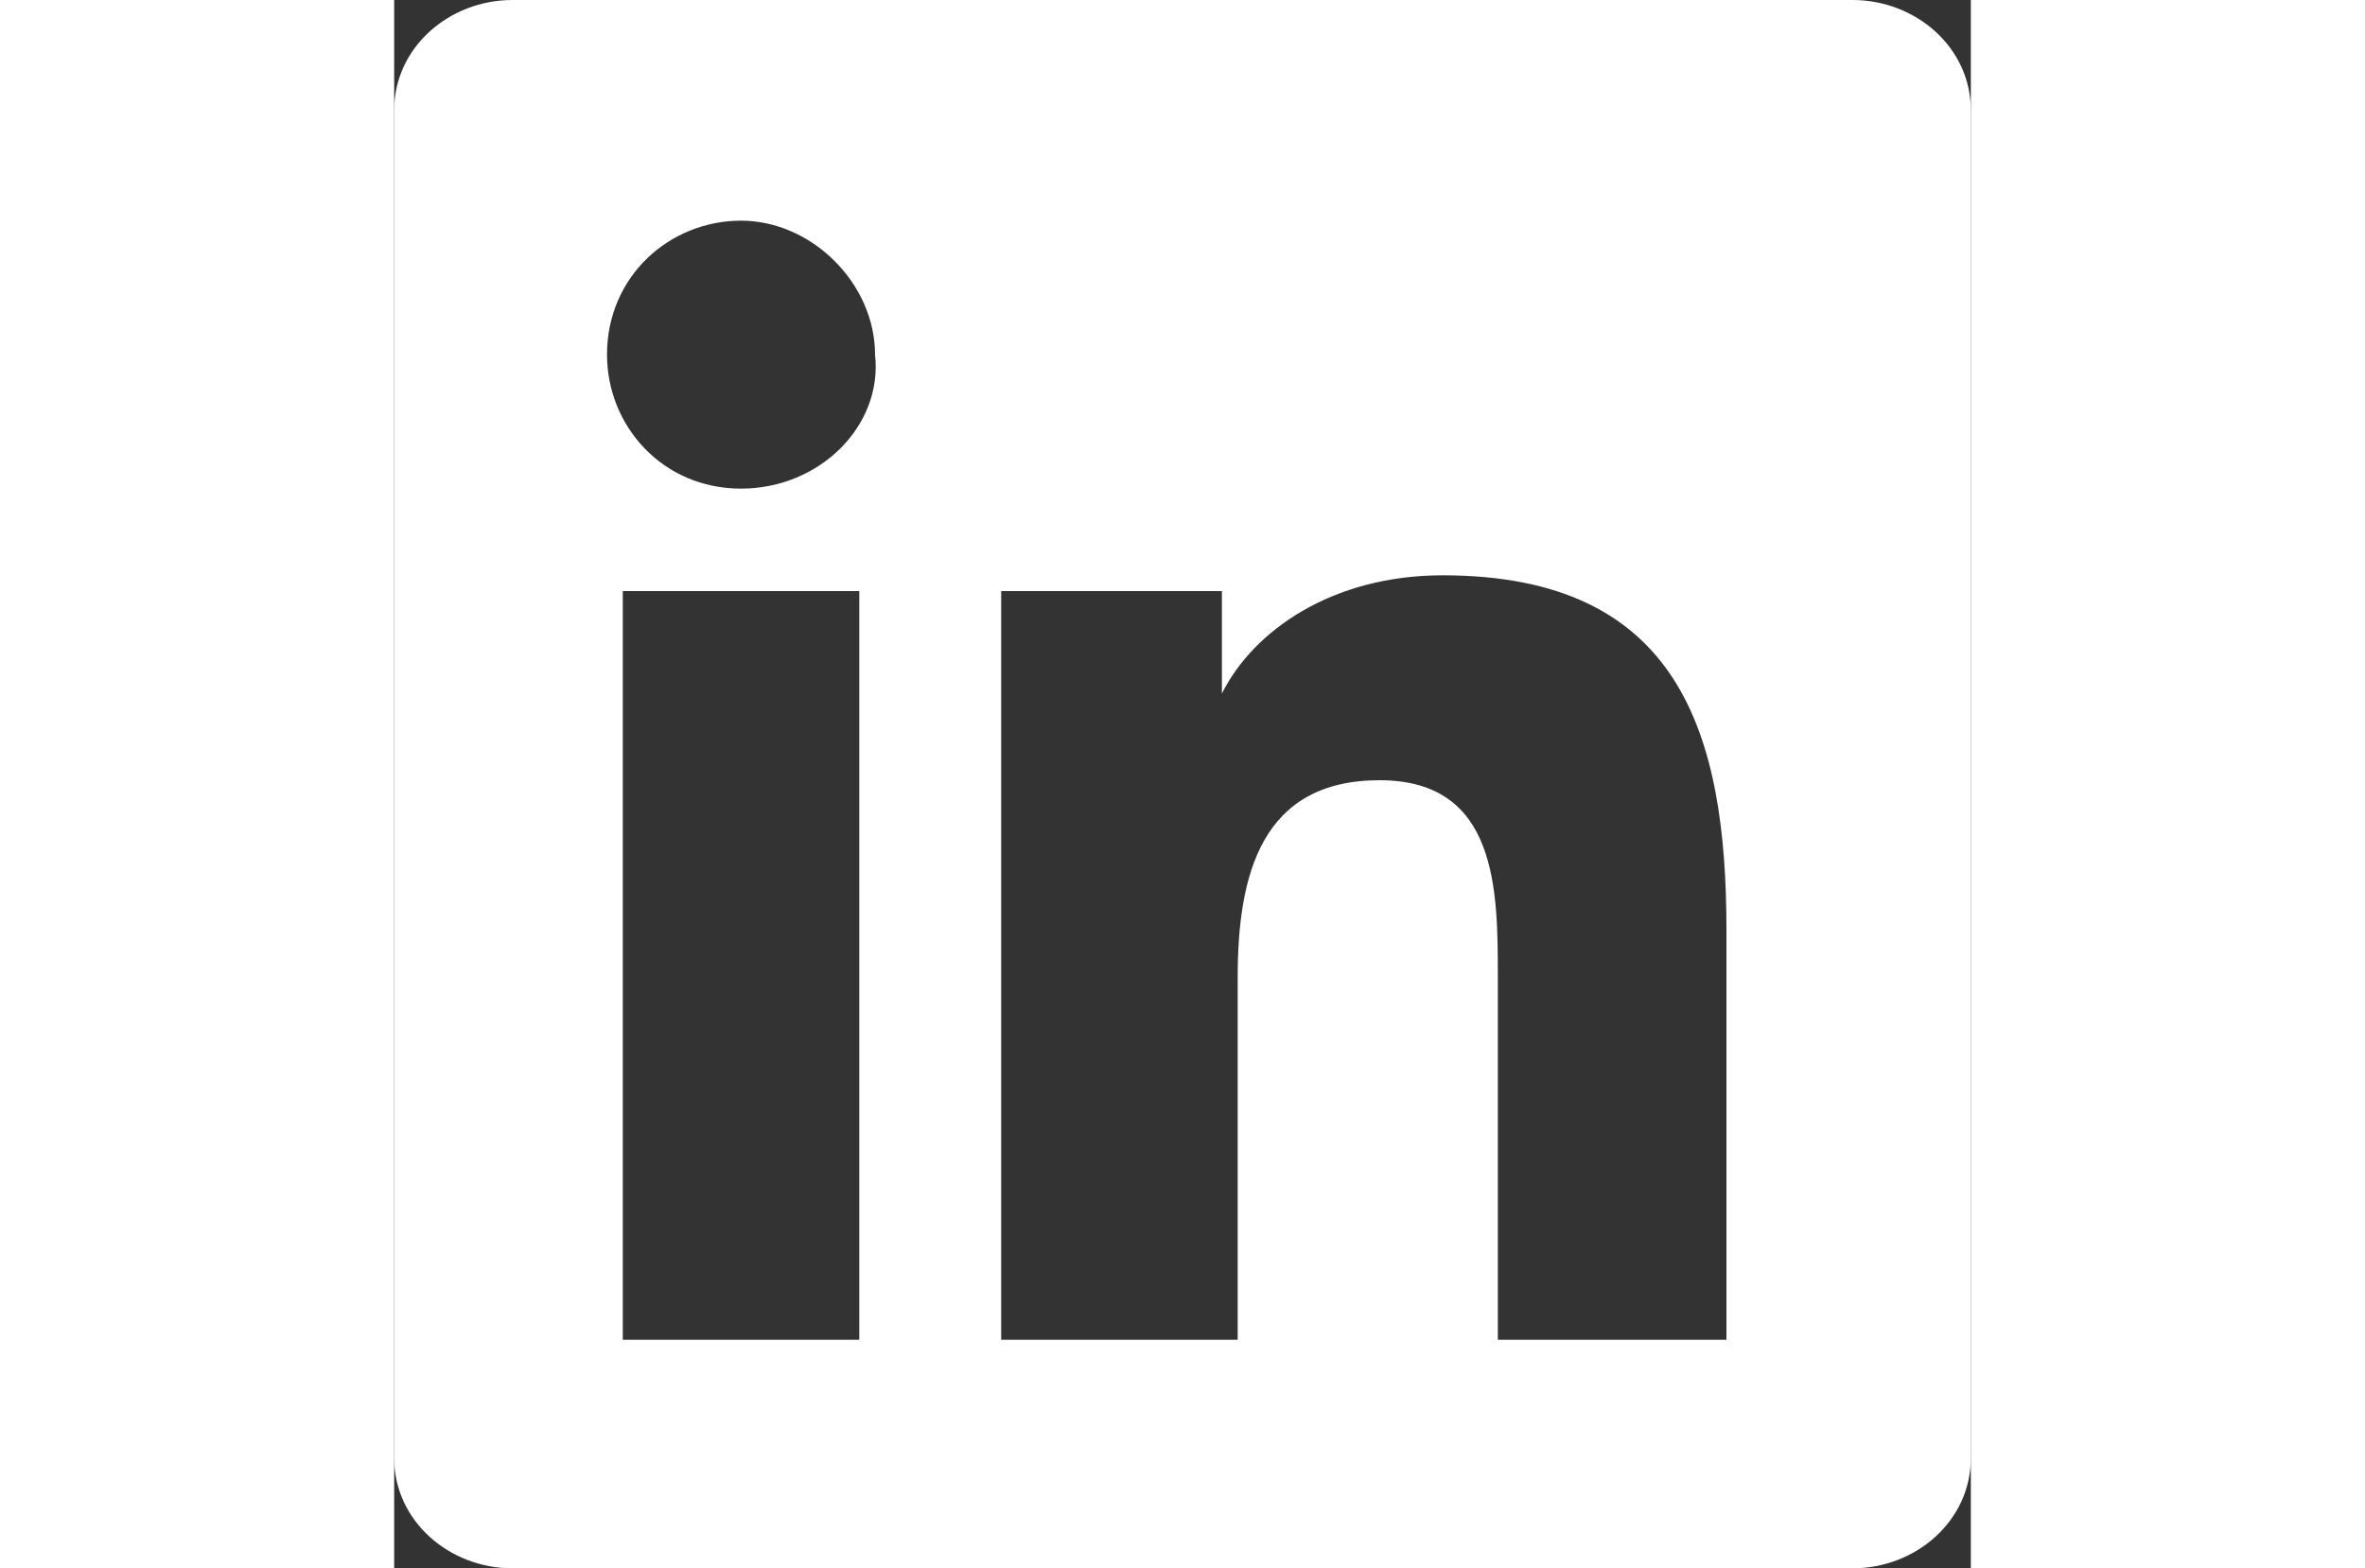
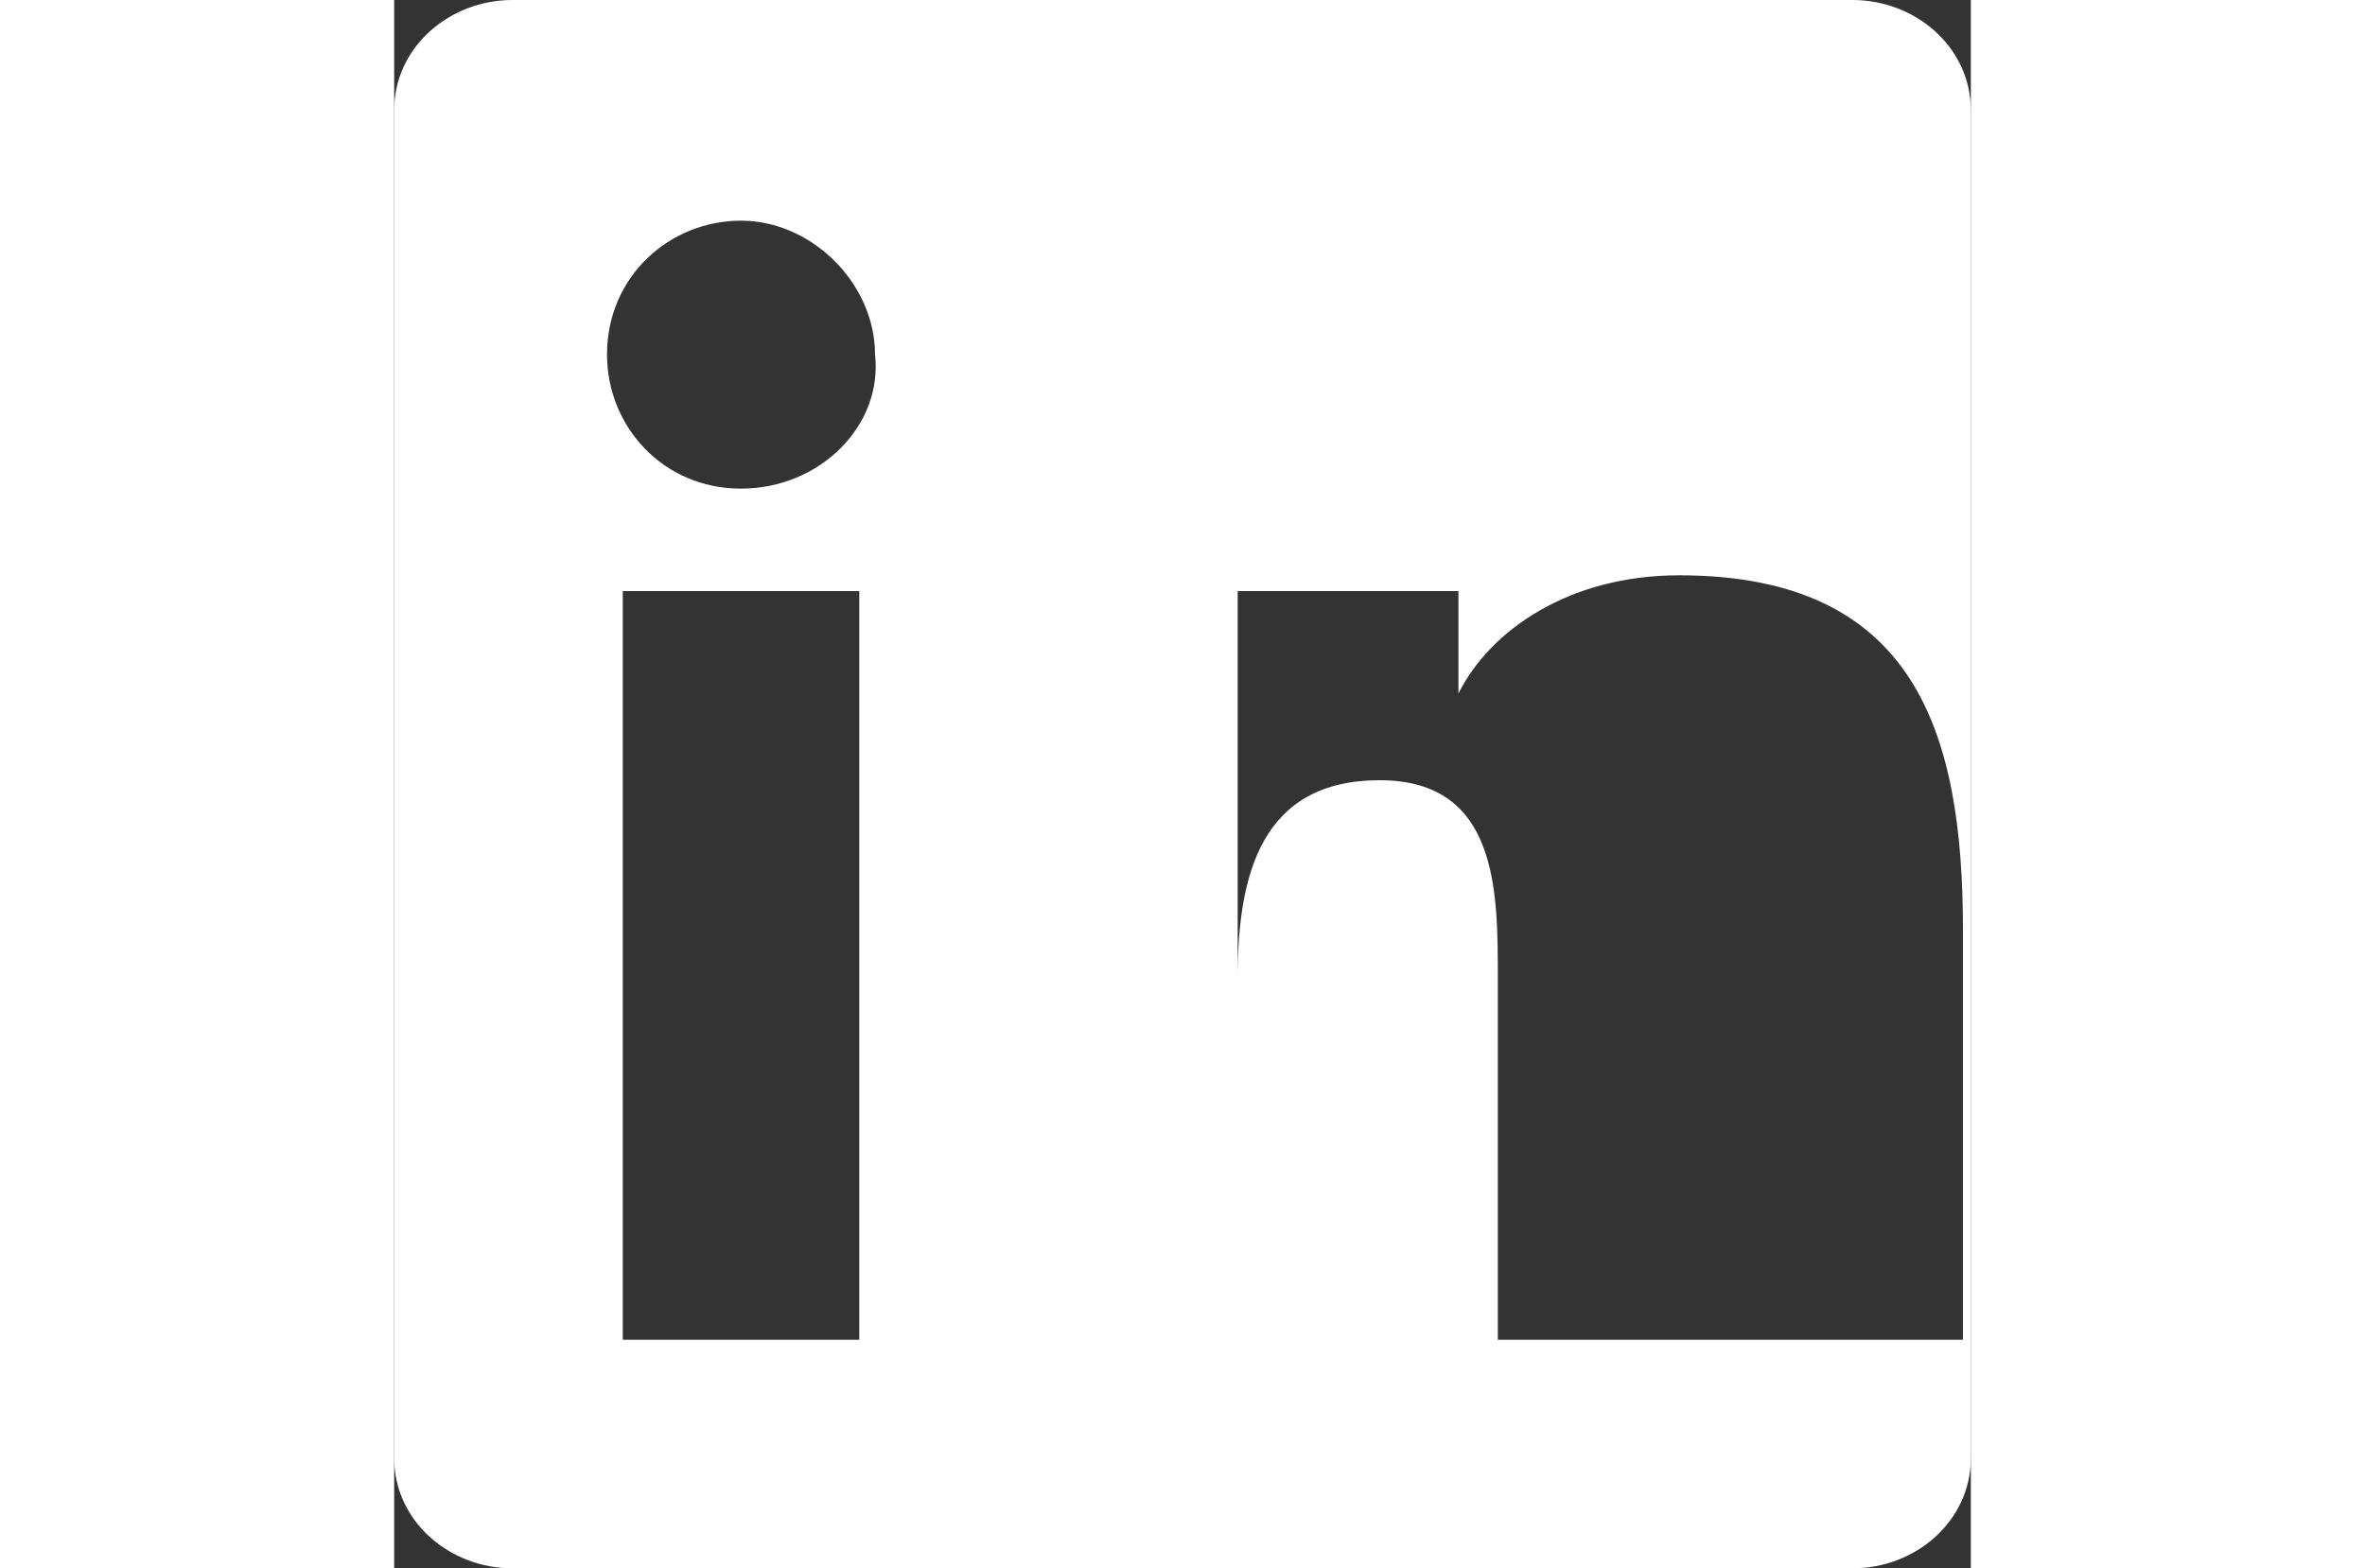
<svg xmlns="http://www.w3.org/2000/svg" version="1.1" id="Layer_1" x="0px" y="0px" viewBox="0 0 20 19.9" style="enable-background:new 0 0 20 19.9;" xml:space="preserve" width="30px">
  <rect x="0" y="0" width="20" height="19.9" fill="#333333" stroke="none" />
  <style type="text/css">
	.st0{fill:#fff;}
</style>
-   <path class="st0" d="M17,17h-3v-4.6c0-1.1,0-2.5-1.5-2.5s-1.8,1.2-1.8,2.5V17h-3V7.5h2.8v1.3l0,0c0.4-0.8,1.4-1.5,2.8-1.5  c3,0,3.6,2,3.6,4.5V17H17z M4.4,6.2c-1,0-1.7-0.8-1.7-1.7c0-1,0.8-1.7,1.7-1.7s1.7,0.8,1.7,1.7C6.2,5.4,5.4,6.2,4.4,6.2 M5.9,17h-3  V7.5h3V17z M18.5,0h-17C0.7,0,0,0.6,0,1.4v17.1c0,0.8,0.7,1.4,1.5,1.4h17c0.8,0,1.5-0.6,1.5-1.4V1.4C20,0.6,19.3,0,18.5,0" />
+   <path class="st0" d="M17,17h-3v-4.6c0-1.1,0-2.5-1.5-2.5s-1.8,1.2-1.8,2.5V17V7.5h2.8v1.3l0,0c0.4-0.8,1.4-1.5,2.8-1.5  c3,0,3.6,2,3.6,4.5V17H17z M4.4,6.2c-1,0-1.7-0.8-1.7-1.7c0-1,0.8-1.7,1.7-1.7s1.7,0.8,1.7,1.7C6.2,5.4,5.4,6.2,4.4,6.2 M5.9,17h-3  V7.5h3V17z M18.5,0h-17C0.7,0,0,0.6,0,1.4v17.1c0,0.8,0.7,1.4,1.5,1.4h17c0.8,0,1.5-0.6,1.5-1.4V1.4C20,0.6,19.3,0,18.5,0" />
</svg>